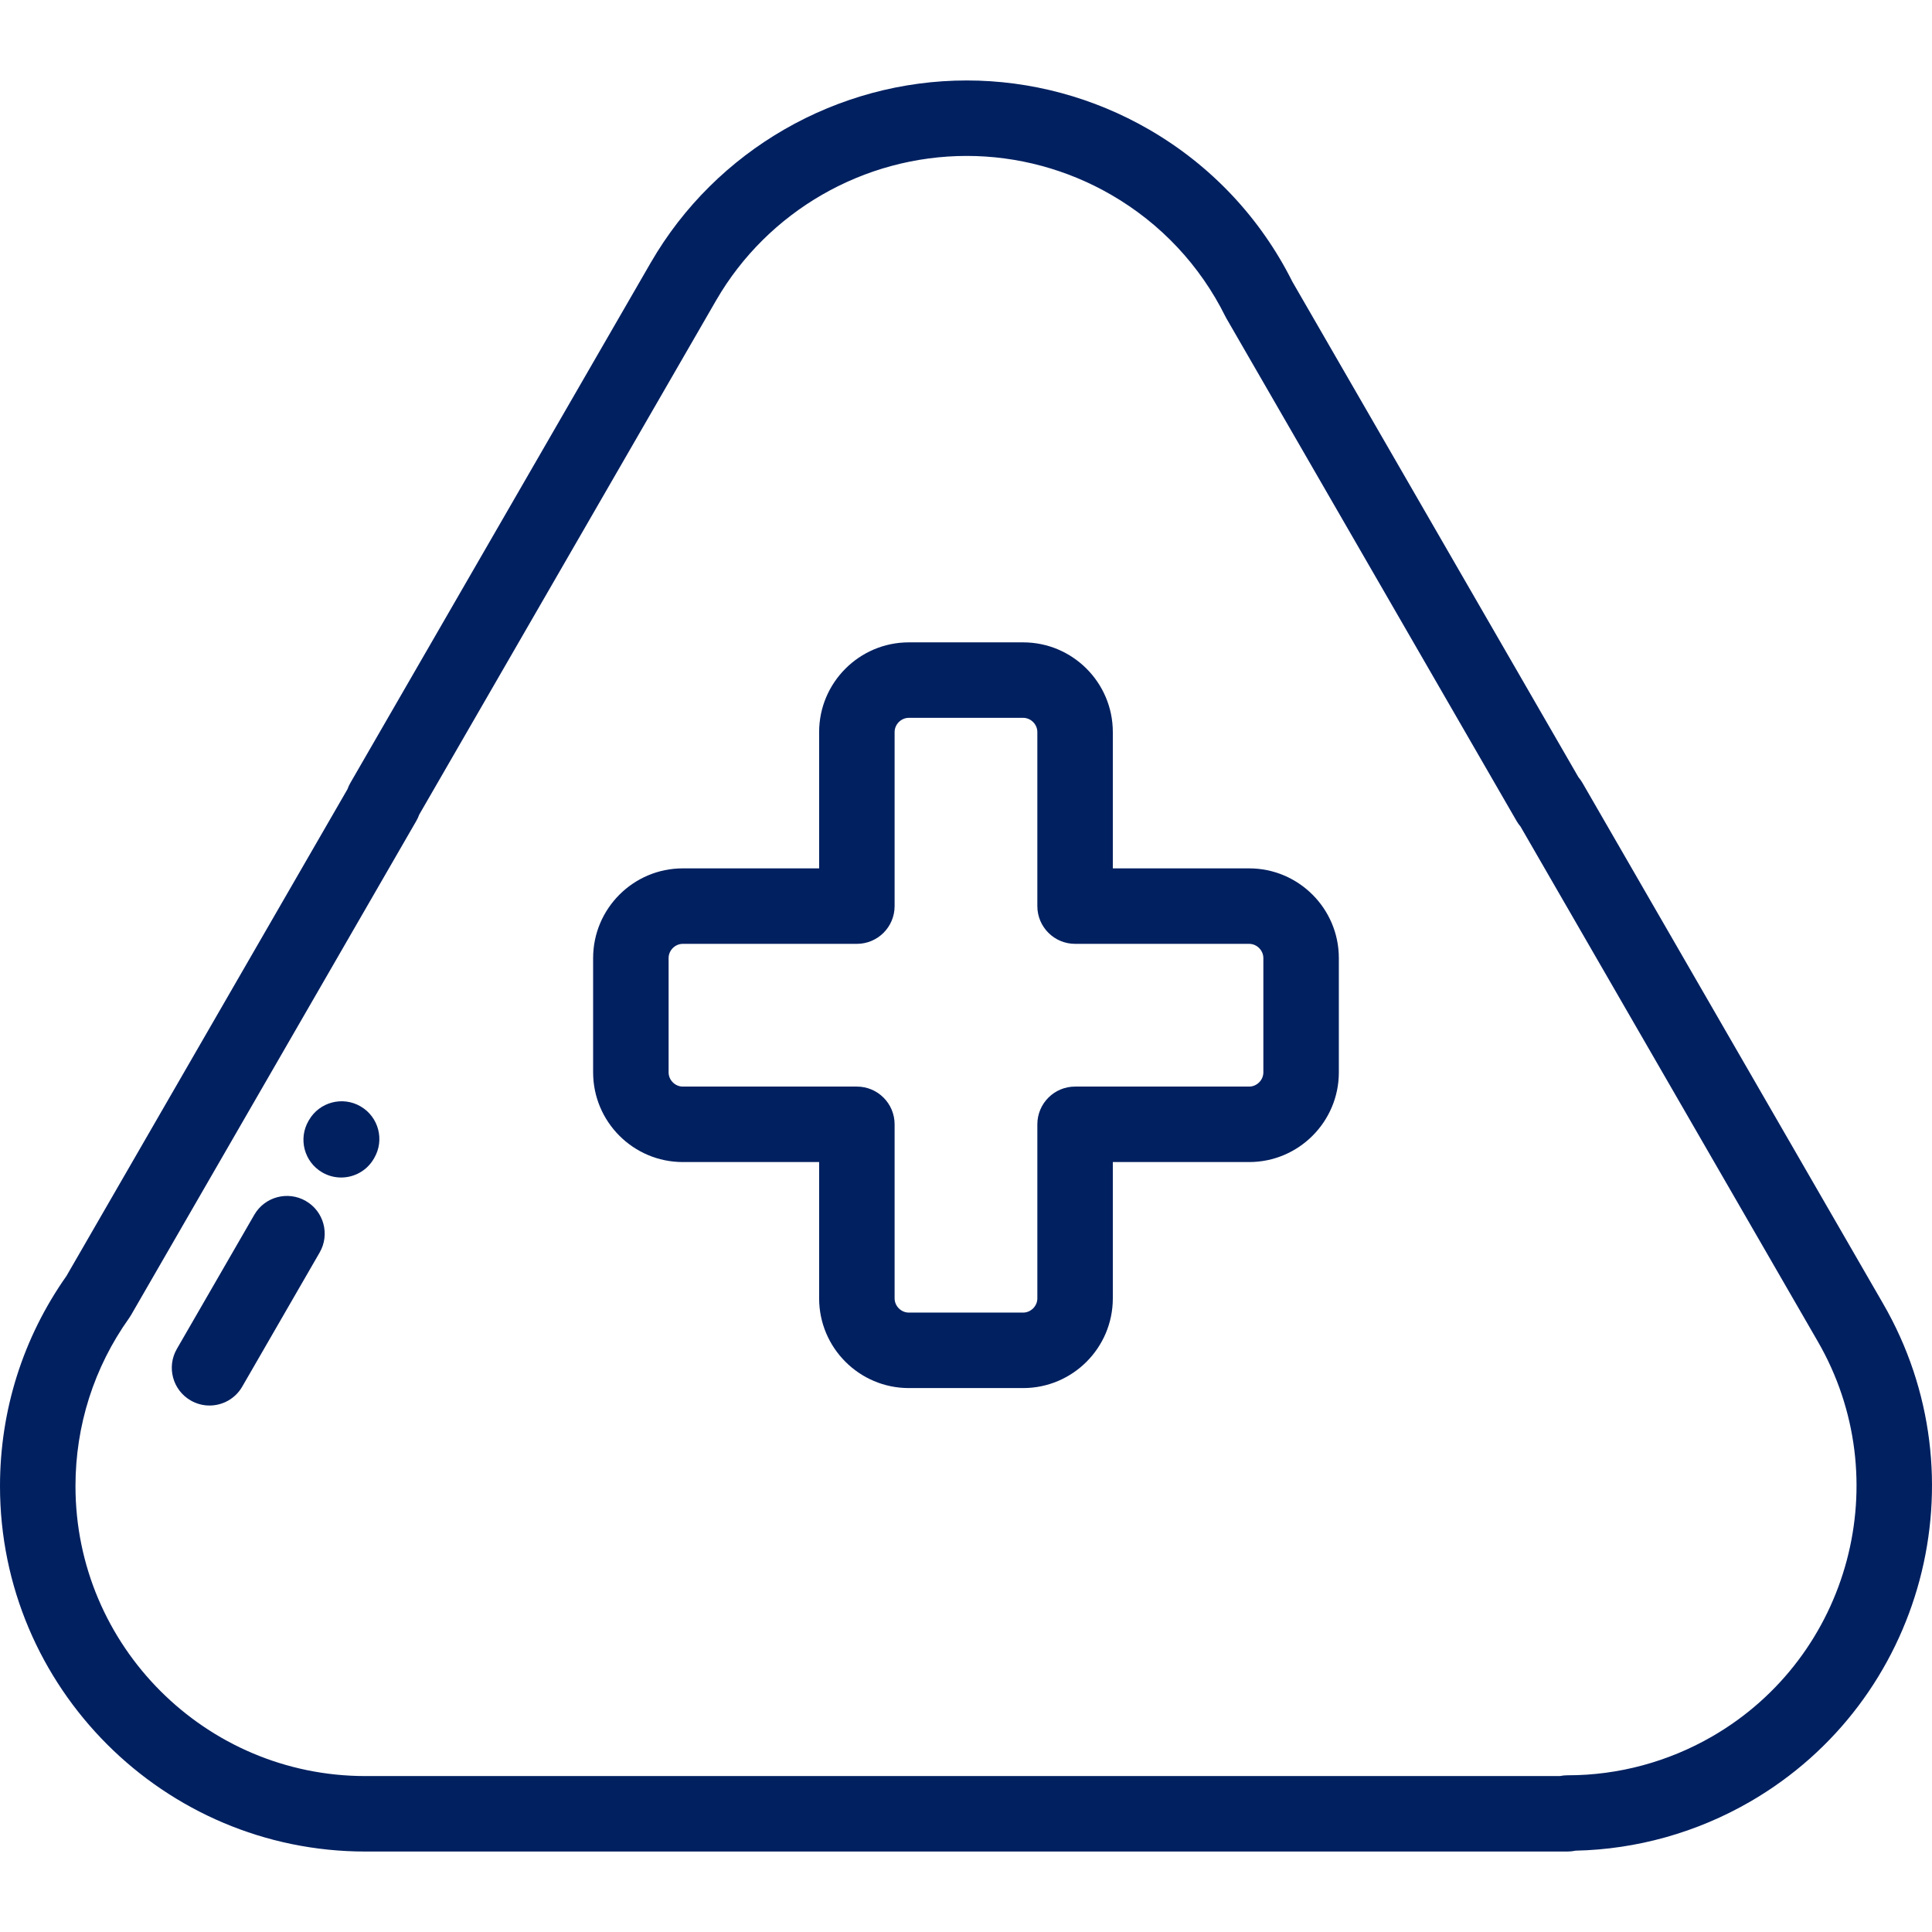
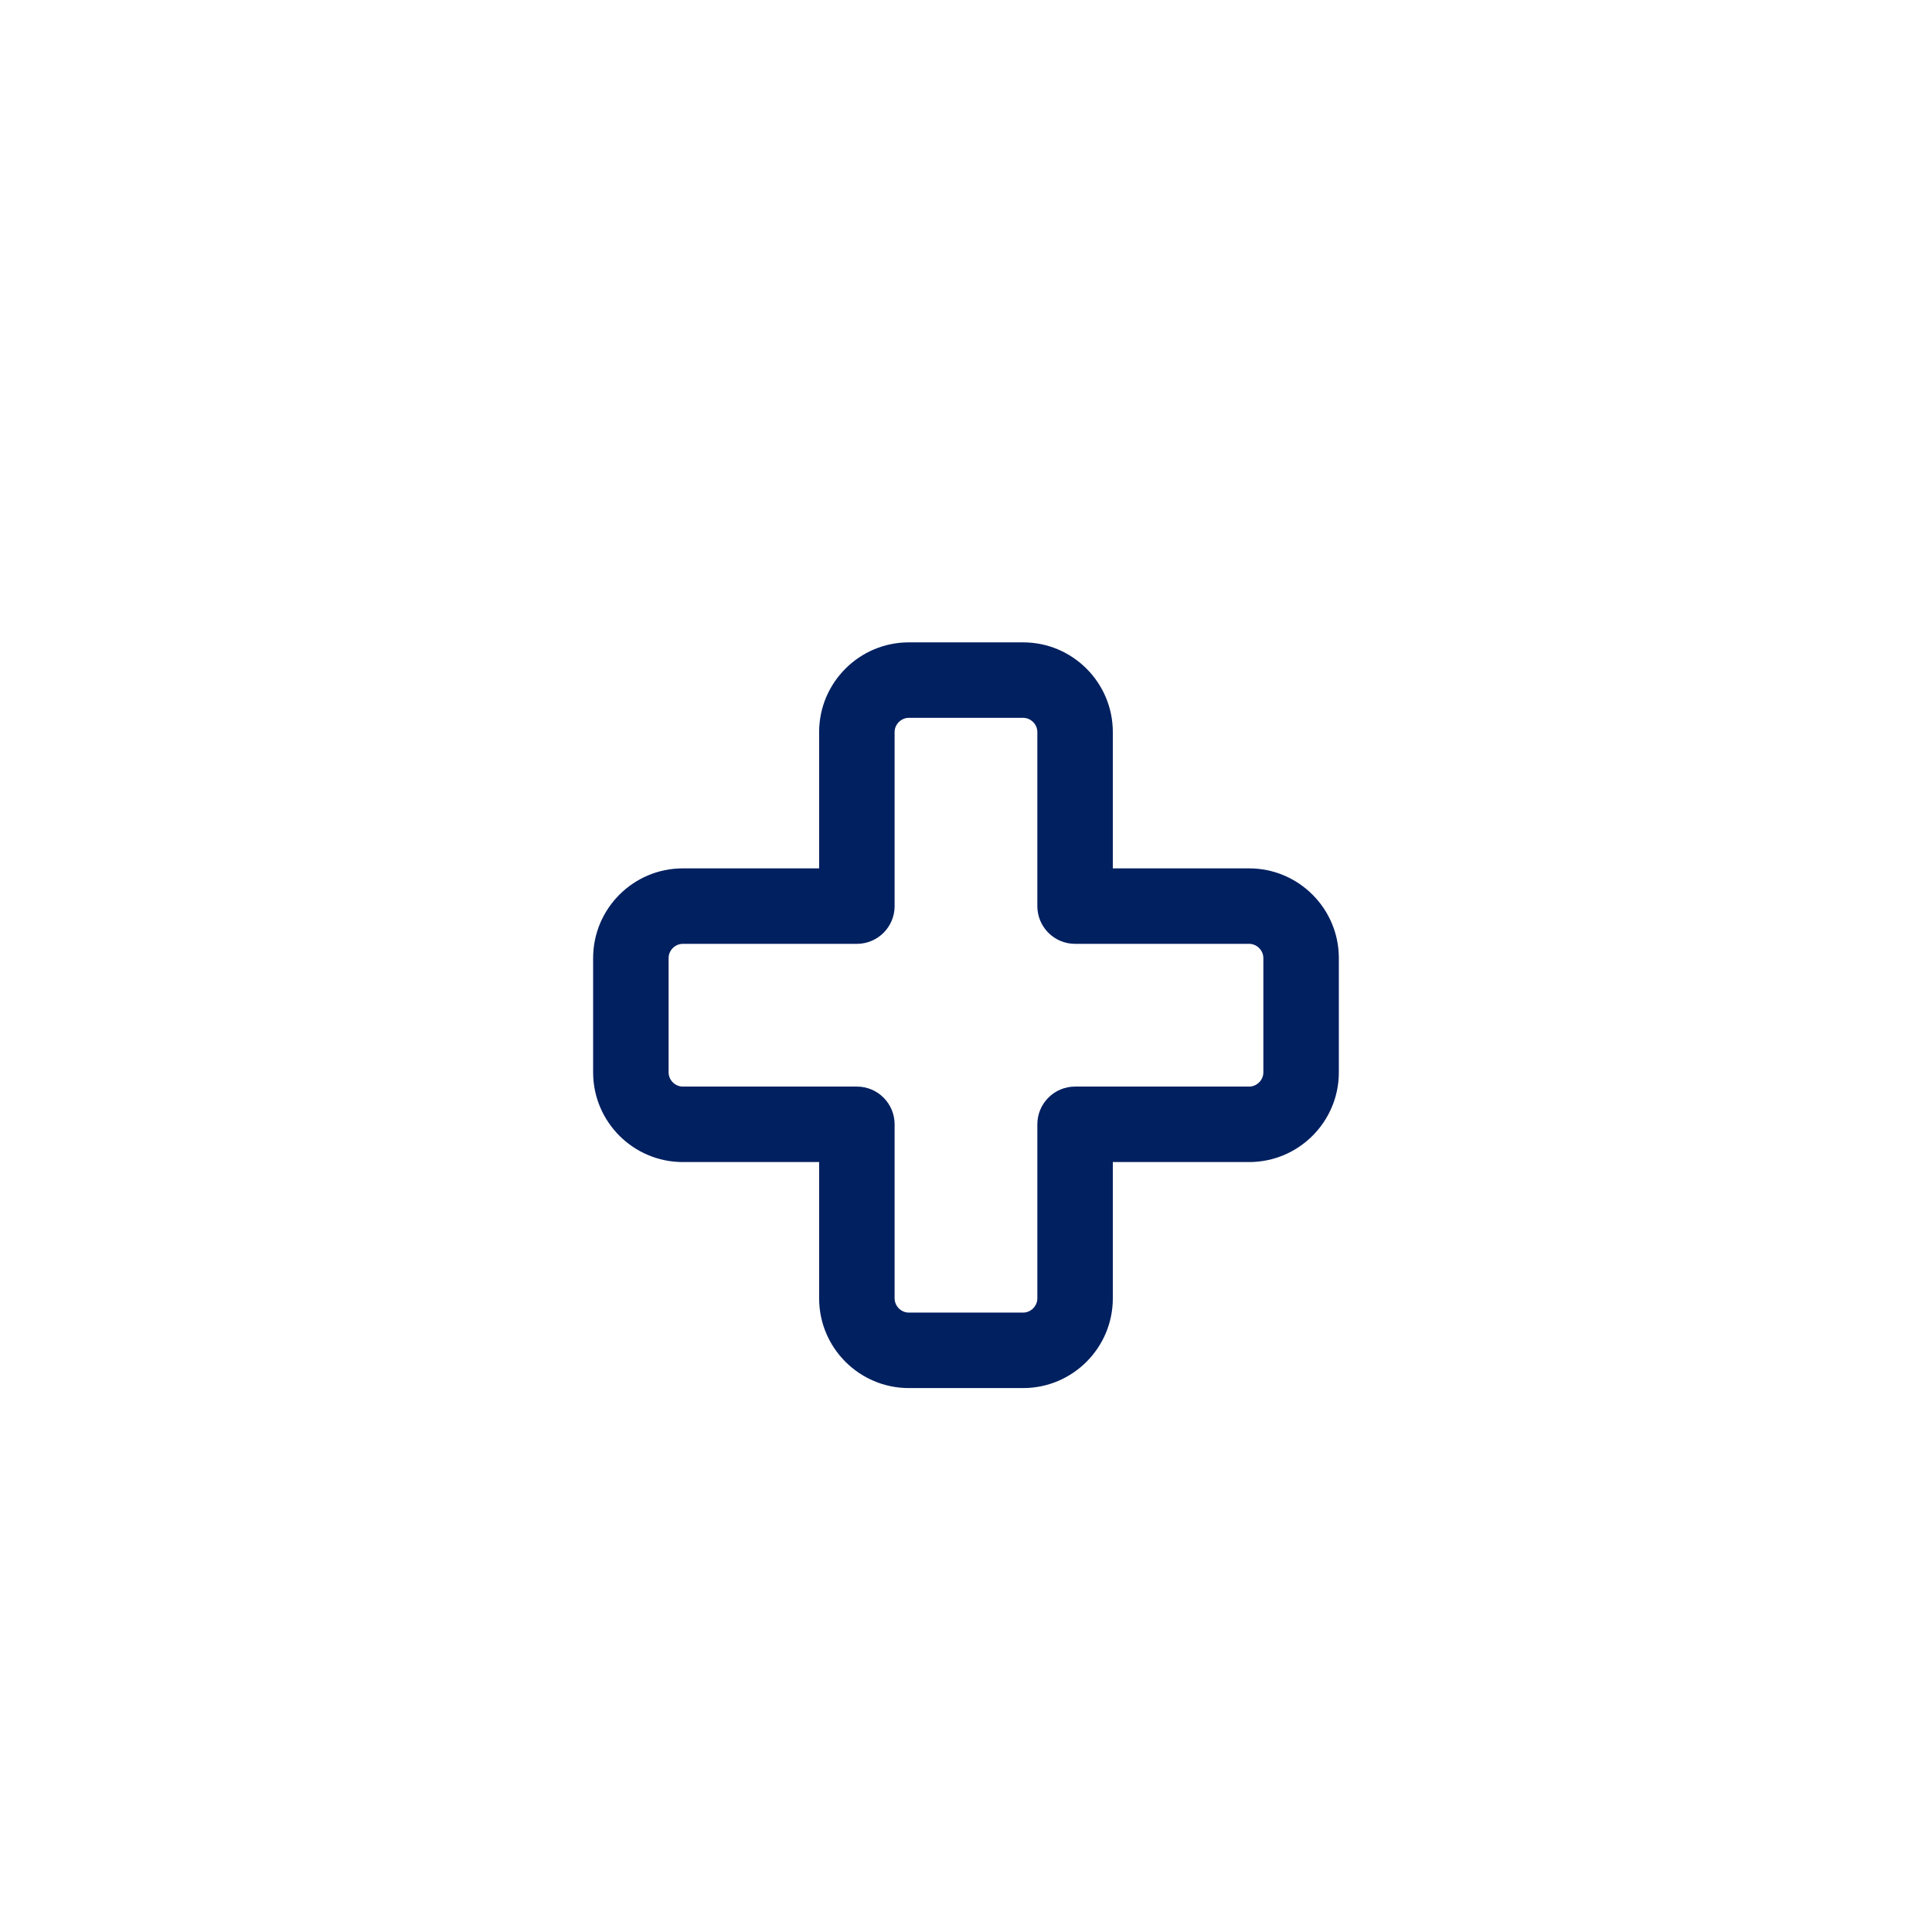
<svg xmlns="http://www.w3.org/2000/svg" version="1.1" id="Capa_1" x="0px" y="0px" width="280.63px" height="280.629px" viewBox="157.325 0 280.63 280.629" enable-background="new 157.325 0 280.63 280.629" xml:space="preserve">
  <g>
    <g>
-       <path fill="#002060" d="M430.837,189.333l-43.652-75.611c-0.172-0.295-0.365-0.569-0.579-0.82L345.048,40.92    c-4.631-9.26-11.821-16.899-20.803-22.097c-8.063-4.668-17.224-7.136-26.494-7.136c-18.86,0-36.439,10.125-45.88,26.429    l-43.654,75.605c-0.17,0.293-0.31,0.6-0.421,0.915l-40.813,70.698c-6.32,8.973-9.658,19.524-9.658,30.532    c0,29.267,23.81,53.076,53.076,53.076h174.604c0.402,0,0.793-0.044,1.17-0.126c8.882-0.188,17.632-2.641,25.371-7.123    C436.816,247.063,445.468,214.598,430.837,189.333z M406.054,252.208c-6.394,3.701-13.648,5.659-20.98,5.659h-0.06    c-0.003,0-0.005,0-0.009,0c-0.375,0-0.746,0.037-1.109,0.113H210.401c-23.221,0-42.113-18.893-42.113-42.113    c0-8.807,2.69-17.242,7.781-24.395c0.101-0.142,0.194-0.287,0.282-0.438l41.334-71.602l0.057-0.095    c0.196-0.326,0.357-0.668,0.481-1.021l43.139-74.714c7.484-12.925,21.427-20.954,36.39-20.954c7.343,0,14.605,1.957,21,5.66    c7.163,4.146,12.887,10.246,16.554,17.641c0.052,0.104,0.105,0.206,0.164,0.306l42.142,72.992c0.171,0.296,0.365,0.569,0.579,0.82    l43.158,74.75C432.953,214.86,426.091,240.605,406.054,252.208z" />
-     </g>
+       </g>
  </g>
  <g>
    <g>
-       <path fill="#002060" d="M201.748,174.449c-2.622-1.514-5.975-0.614-7.488,2.007l-11.246,19.48    c-1.513,2.621-0.615,5.973,2.007,7.486c0.863,0.498,1.806,0.736,2.735,0.736c1.895,0,3.737-0.984,4.752-2.742l11.245-19.48    C205.269,179.315,204.371,175.961,201.748,174.449z" />
-     </g>
+       </g>
  </g>
  <g>
    <g>
-       <path fill="#002060" d="M209.704,160.708c-2.616-1.523-5.973-0.635-7.494,1.981l-0.064,0.111    c-1.522,2.615-0.635,5.972,1.981,7.494c0.867,0.504,1.815,0.744,2.75,0.744c1.888,0,3.725-0.977,4.744-2.727l0.064-0.111    C213.208,165.586,212.32,162.231,209.704,160.708z" />
-     </g>
+       </g>
  </g>
  <g>
    <g>
      <path fill="#002060" d="M338.767,126.134h-19.801v-19.801c0-7.184-5.844-13.028-13.027-13.028h-16.604    c-7.183,0-13.028,5.844-13.028,13.028v19.801h-19.801c-7.184,0-13.028,5.845-13.028,13.028v16.604    c0,7.184,5.844,13.027,13.028,13.027h19.801v19.802c0,7.184,5.845,13.028,13.028,13.028h16.604    c7.184,0,13.027-5.845,13.027-13.028v-19.802h19.801c7.184,0,13.029-5.844,13.029-13.027v-16.604    C351.794,131.979,345.951,126.134,338.767,126.134z M340.833,155.766c0,1.119-0.946,2.064-2.065,2.064h-25.283    c-3.027,0-5.481,2.455-5.481,5.482v25.283c0,1.119-0.946,2.064-2.065,2.064h-16.604c-1.119,0-2.065-0.945-2.065-2.064v-25.283    c0-3.027-2.454-5.482-5.482-5.482h-25.282c-1.119,0-2.065-0.945-2.065-2.064v-16.604c0-1.119,0.946-2.065,2.065-2.065h25.283    c3.027,0,5.481-2.454,5.481-5.481v-25.283c0-1.119,0.946-2.065,2.065-2.065h16.604c1.119,0,2.064,0.946,2.064,2.065v25.283    c0,3.027,2.454,5.481,5.482,5.481h25.281c1.121,0,2.066,0.946,2.066,2.065L340.833,155.766L340.833,155.766z" />
    </g>
  </g>
</svg>